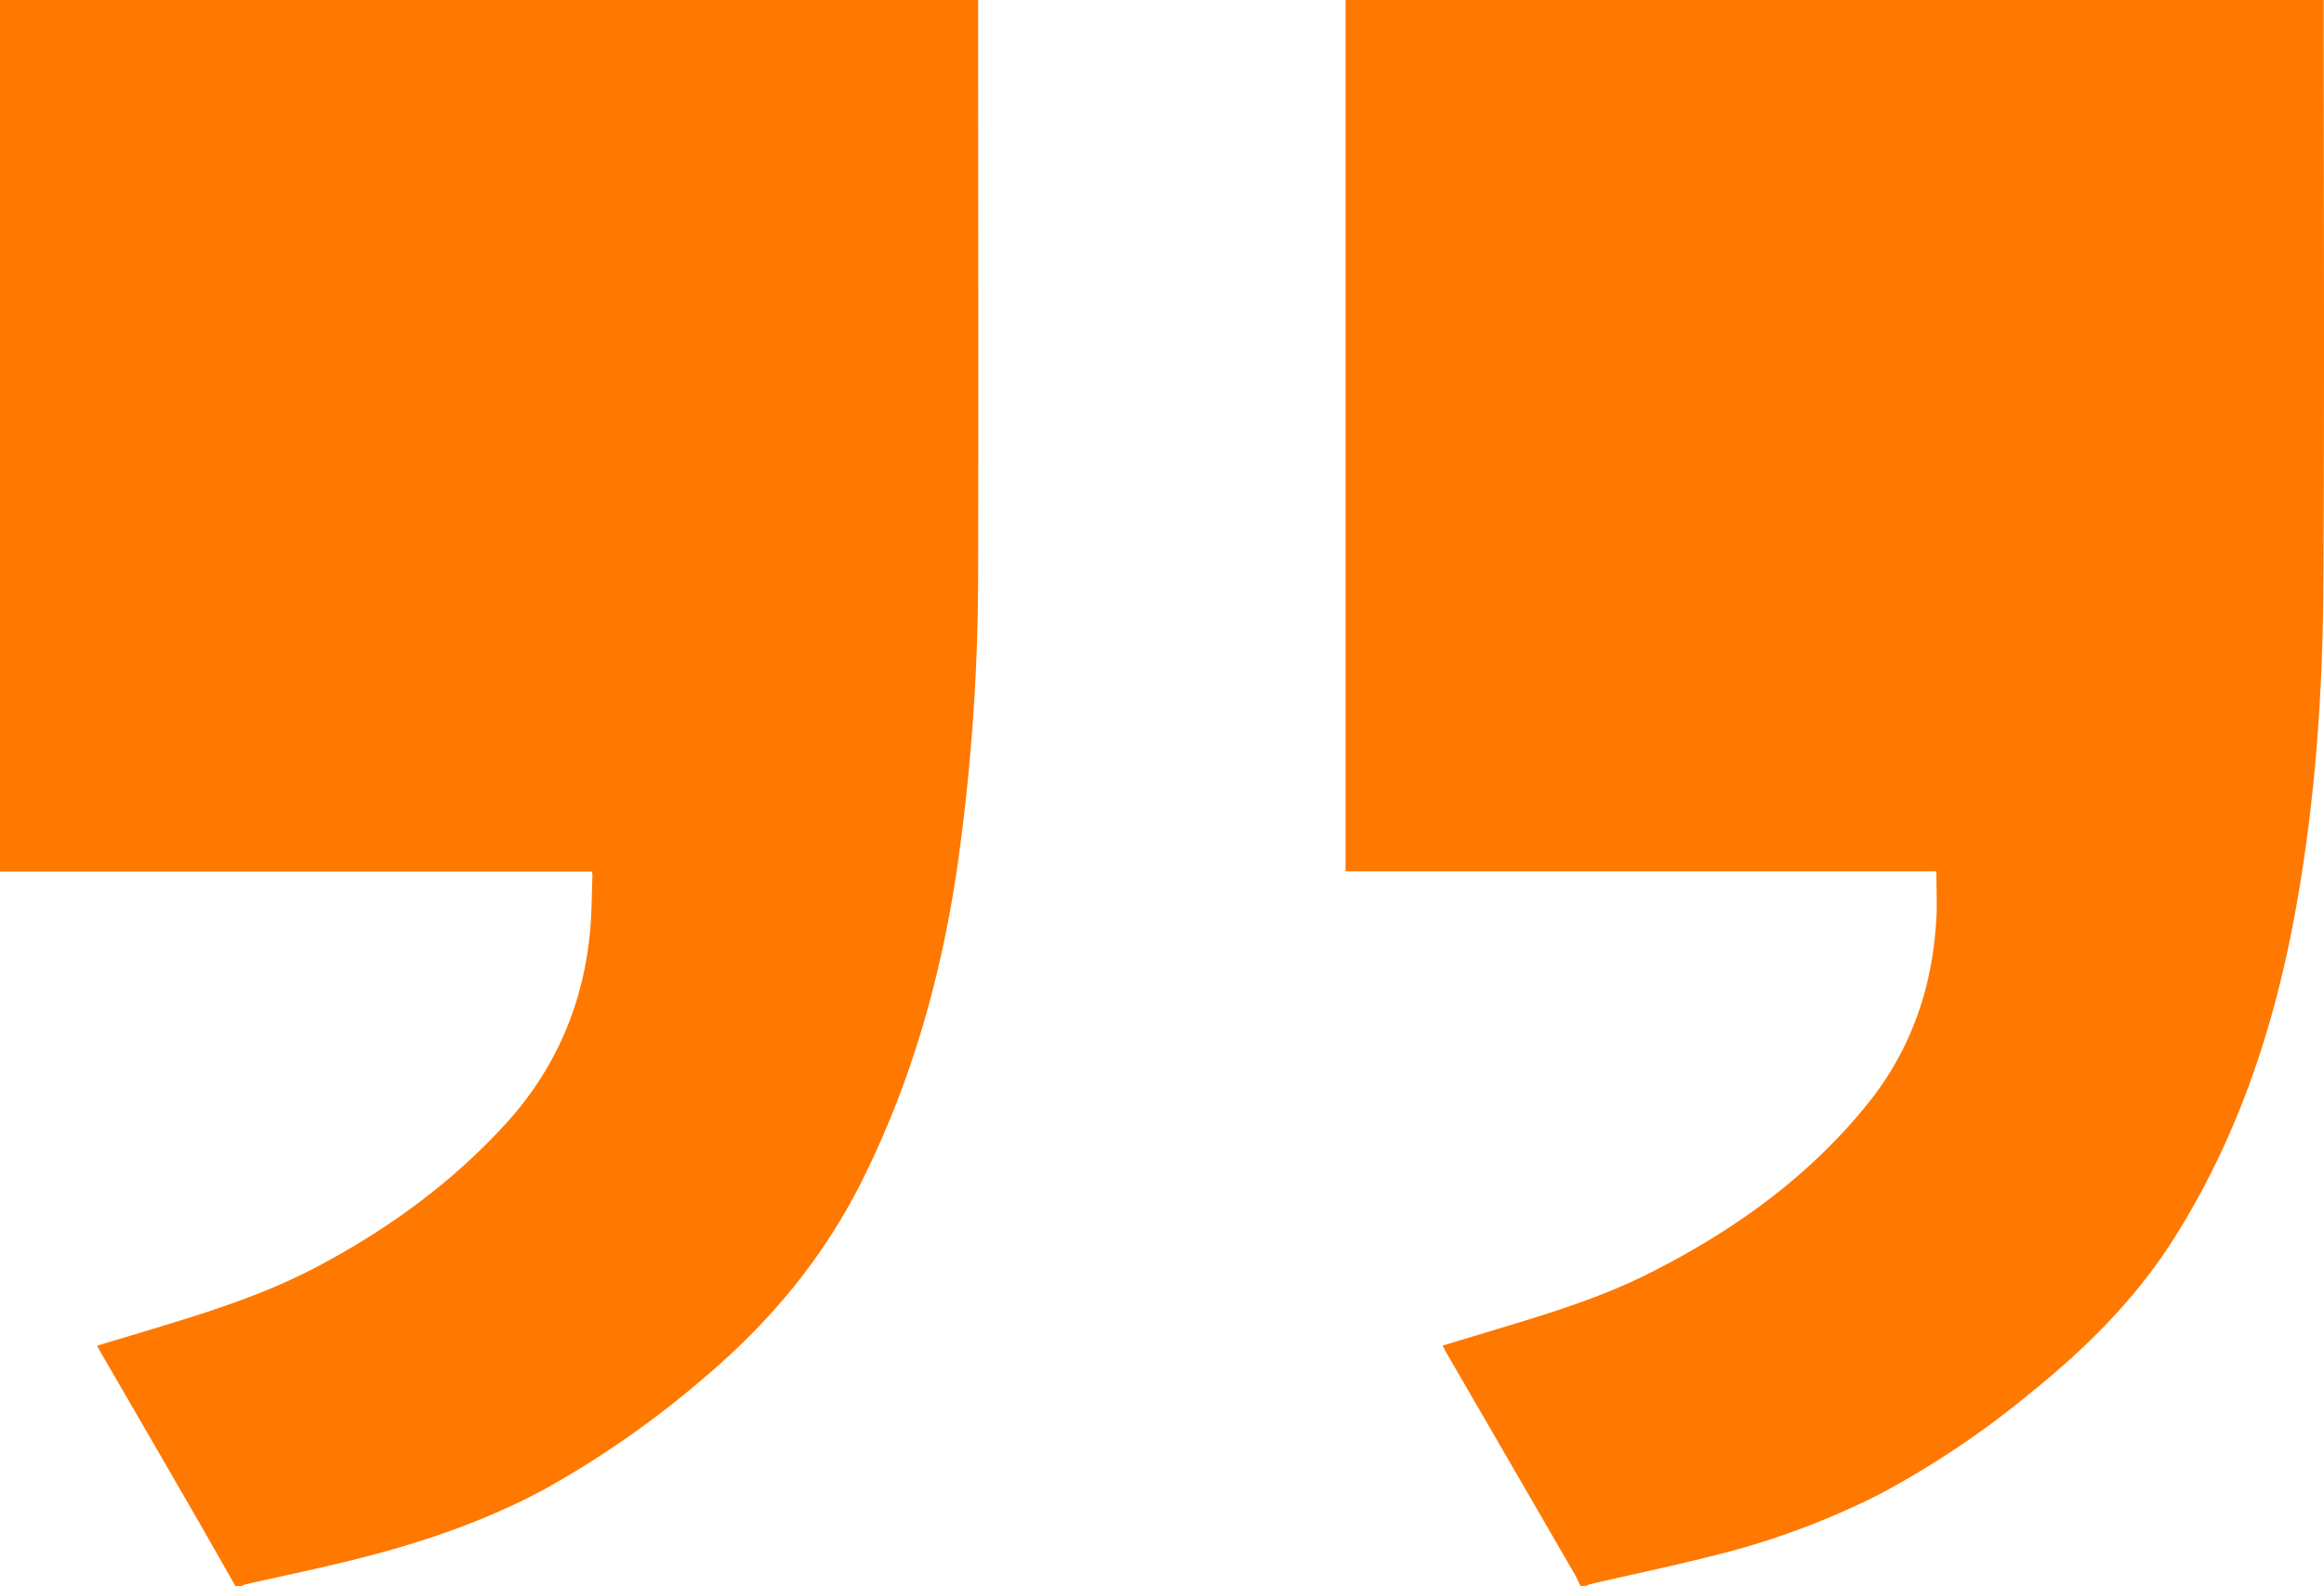
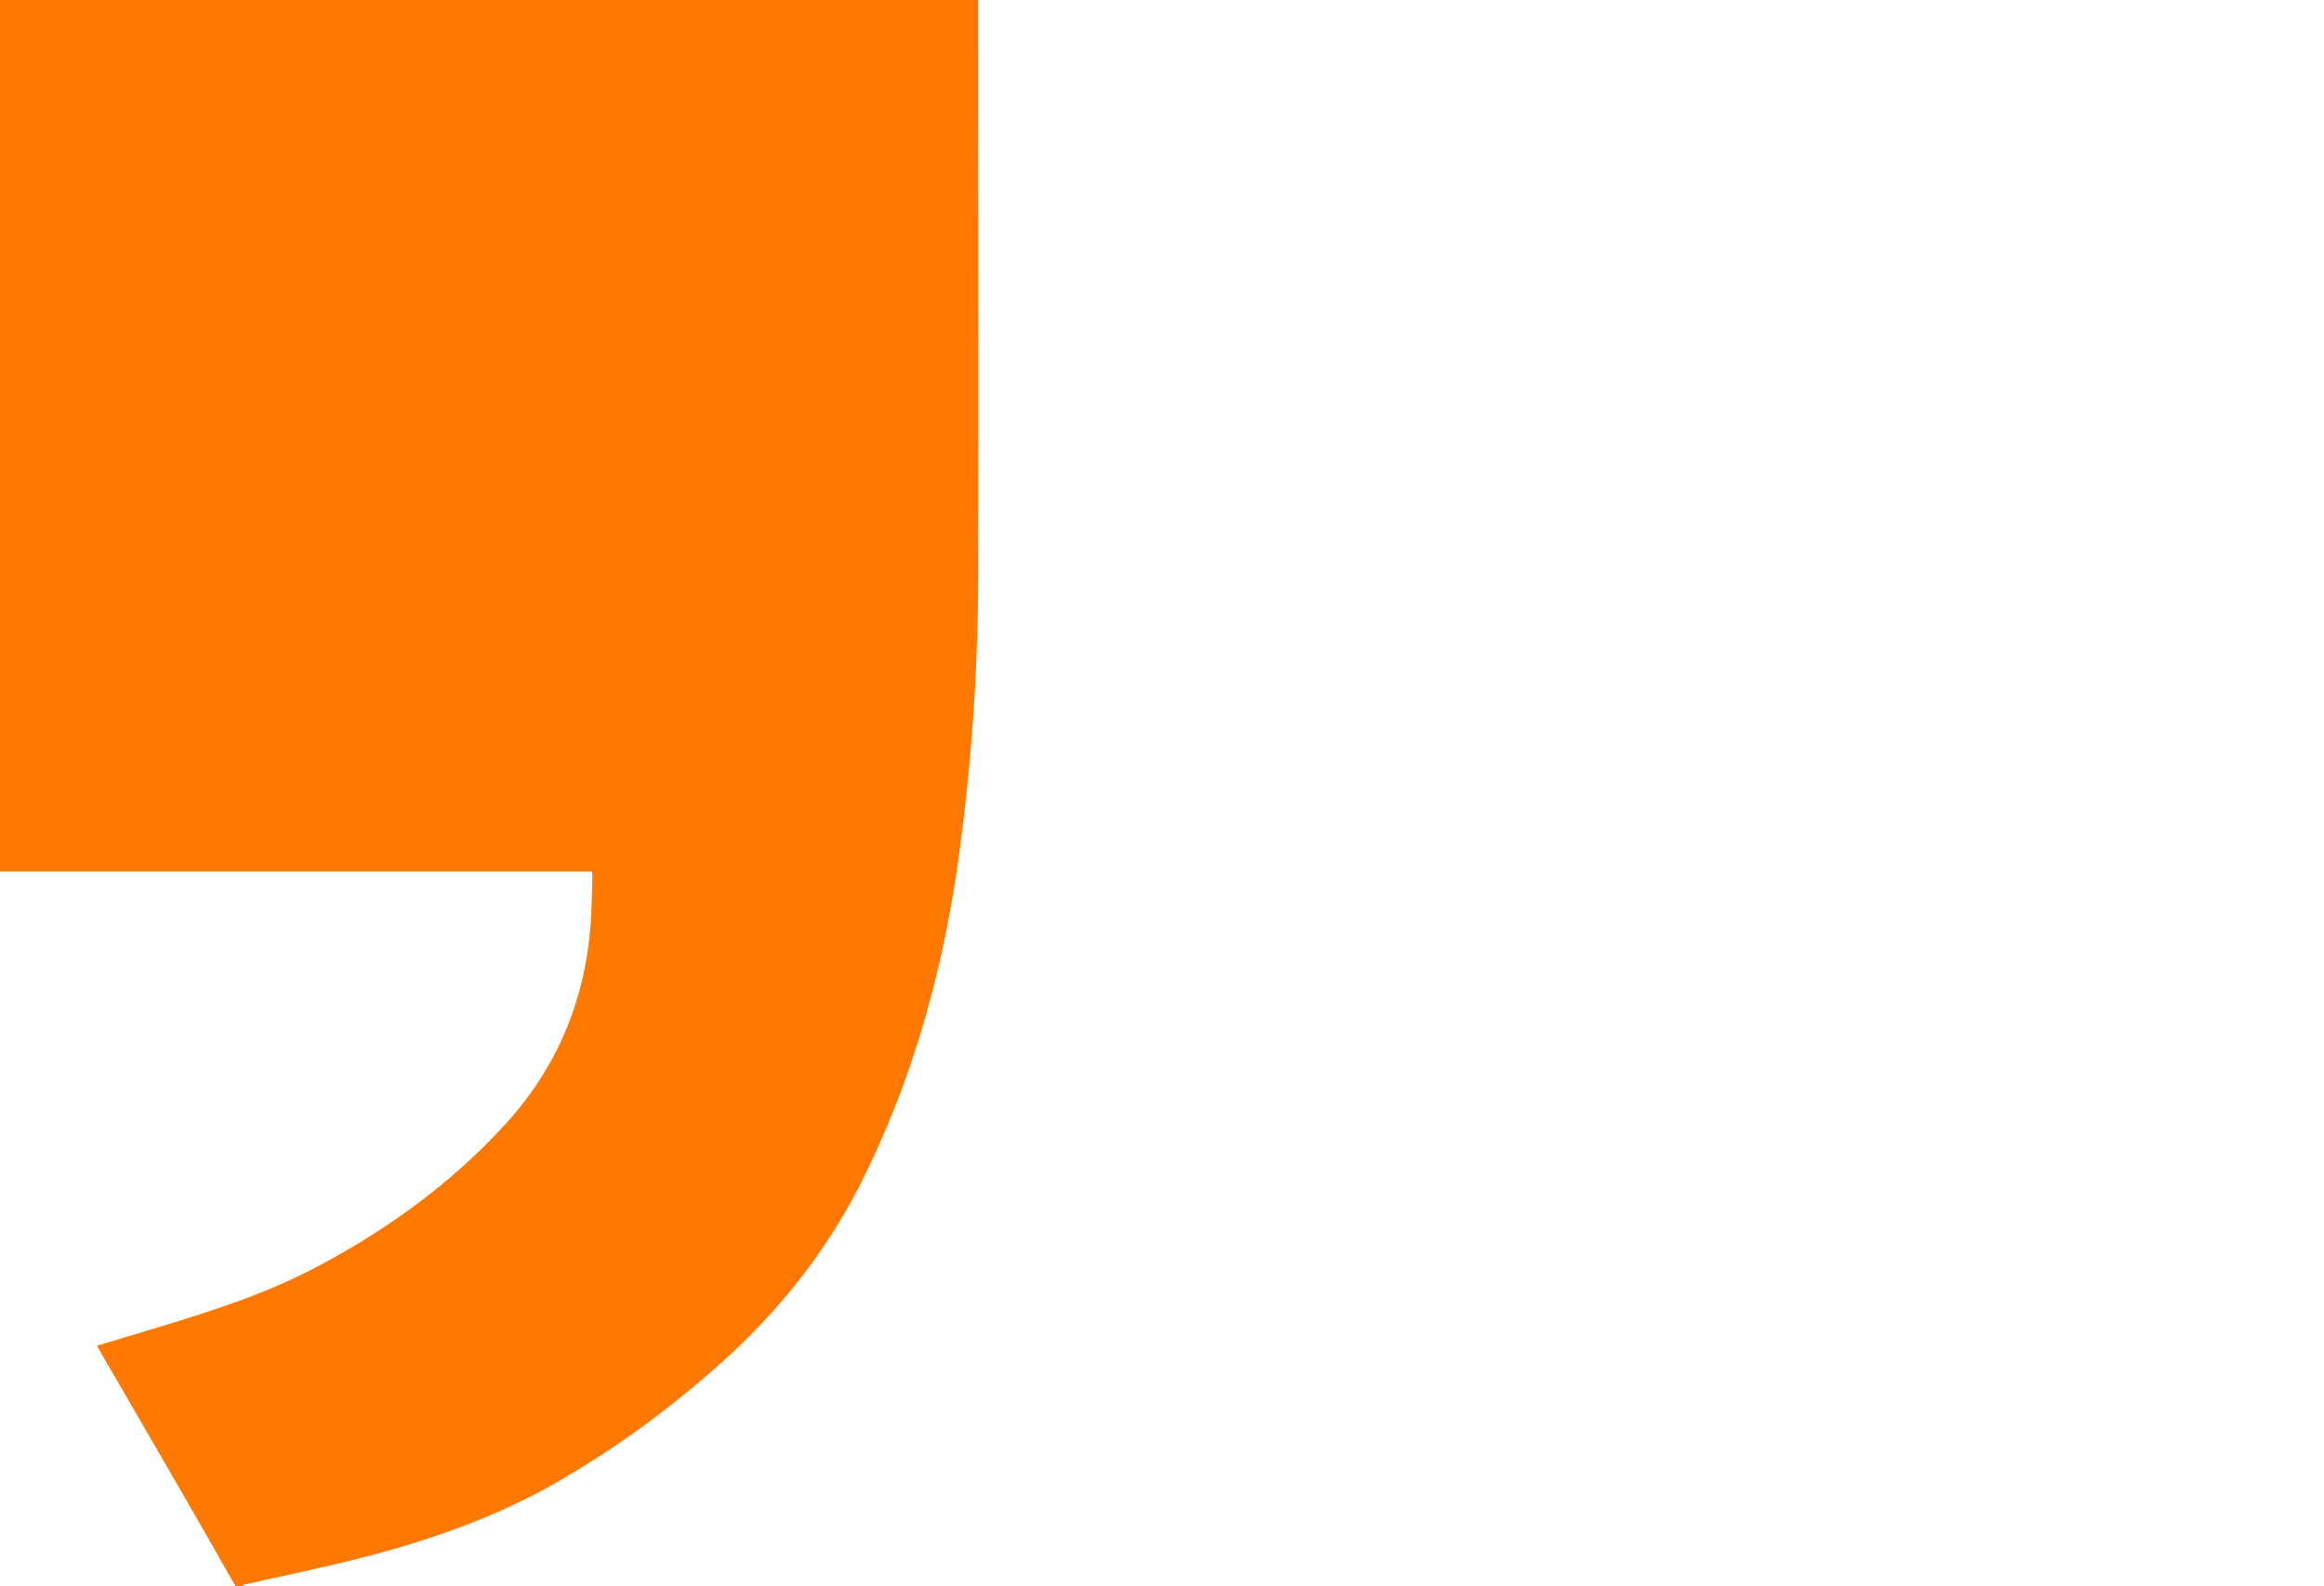
<svg xmlns="http://www.w3.org/2000/svg" viewBox="0 0 485.52 331.32" width="100%" style="vertical-align: middle; max-width: 100%; width: 100%;">
  <g>
    <g>
-       <path d="M330.18,331.32c-.43-.88-.81-1.79-1.31-2.64q-13.34-23.05-26.7-46.09c-.25-.43-.47-.87-.8-1.48l9.27-2.81c11.31-3.41,22.67-6.74,33.29-12,17.82-8.88,33.83-20.23,46.39-35.89,9-11.22,13.44-24.26,14.22-38.57.17-3.2,0-6.41,0-9.81H281.11V0H485.46V1.77c0,40,.17,80-.06,120-.14,24.23-1.89,48.36-6.54,72.2C474.33,217.09,466.7,239,454,259c-8,12.57-18.45,22.87-30,32.15a187.68,187.68,0,0,1-31.5,21.08,163.48,163.48,0,0,1-35.54,13c-8.23,2.06-16.53,3.81-24.8,5.71a3.94,3.94,0,0,0-.72.33Z" fill="rgb(255,120,0)">
-      </path>
      <path d="M49.18,331.32c-3.16-5.53-6.3-11.08-9.49-16.6q-9.28-16.07-18.6-32.12c-.25-.43-.47-.86-.81-1.48L30.66,278c11.9-3.59,23.79-7.24,34.86-13,15-7.83,28.63-17.65,40.1-30.2s17.33-27.69,17.94-44.76c.09-2.44.15-4.88.21-7.32a3.73,3.73,0,0,0-.13-.65H0V0H204.35v2c0,39.44.09,78.88,0,118.33A434.09,434.09,0,0,1,200.15,180c-3.32,23.39-9.61,45.87-20.26,67.06-8.06,16-19.34,29.44-33,40.93a199.14,199.14,0,0,1-33.28,23.19C100.47,318.24,86.42,322.82,72,326.3c-6.9,1.67-13.85,3.12-20.77,4.68a3.46,3.46,0,0,0-.7.34Z" fill="rgb(255,120,0)">
     </path>
    </g>
  </g>
</svg>